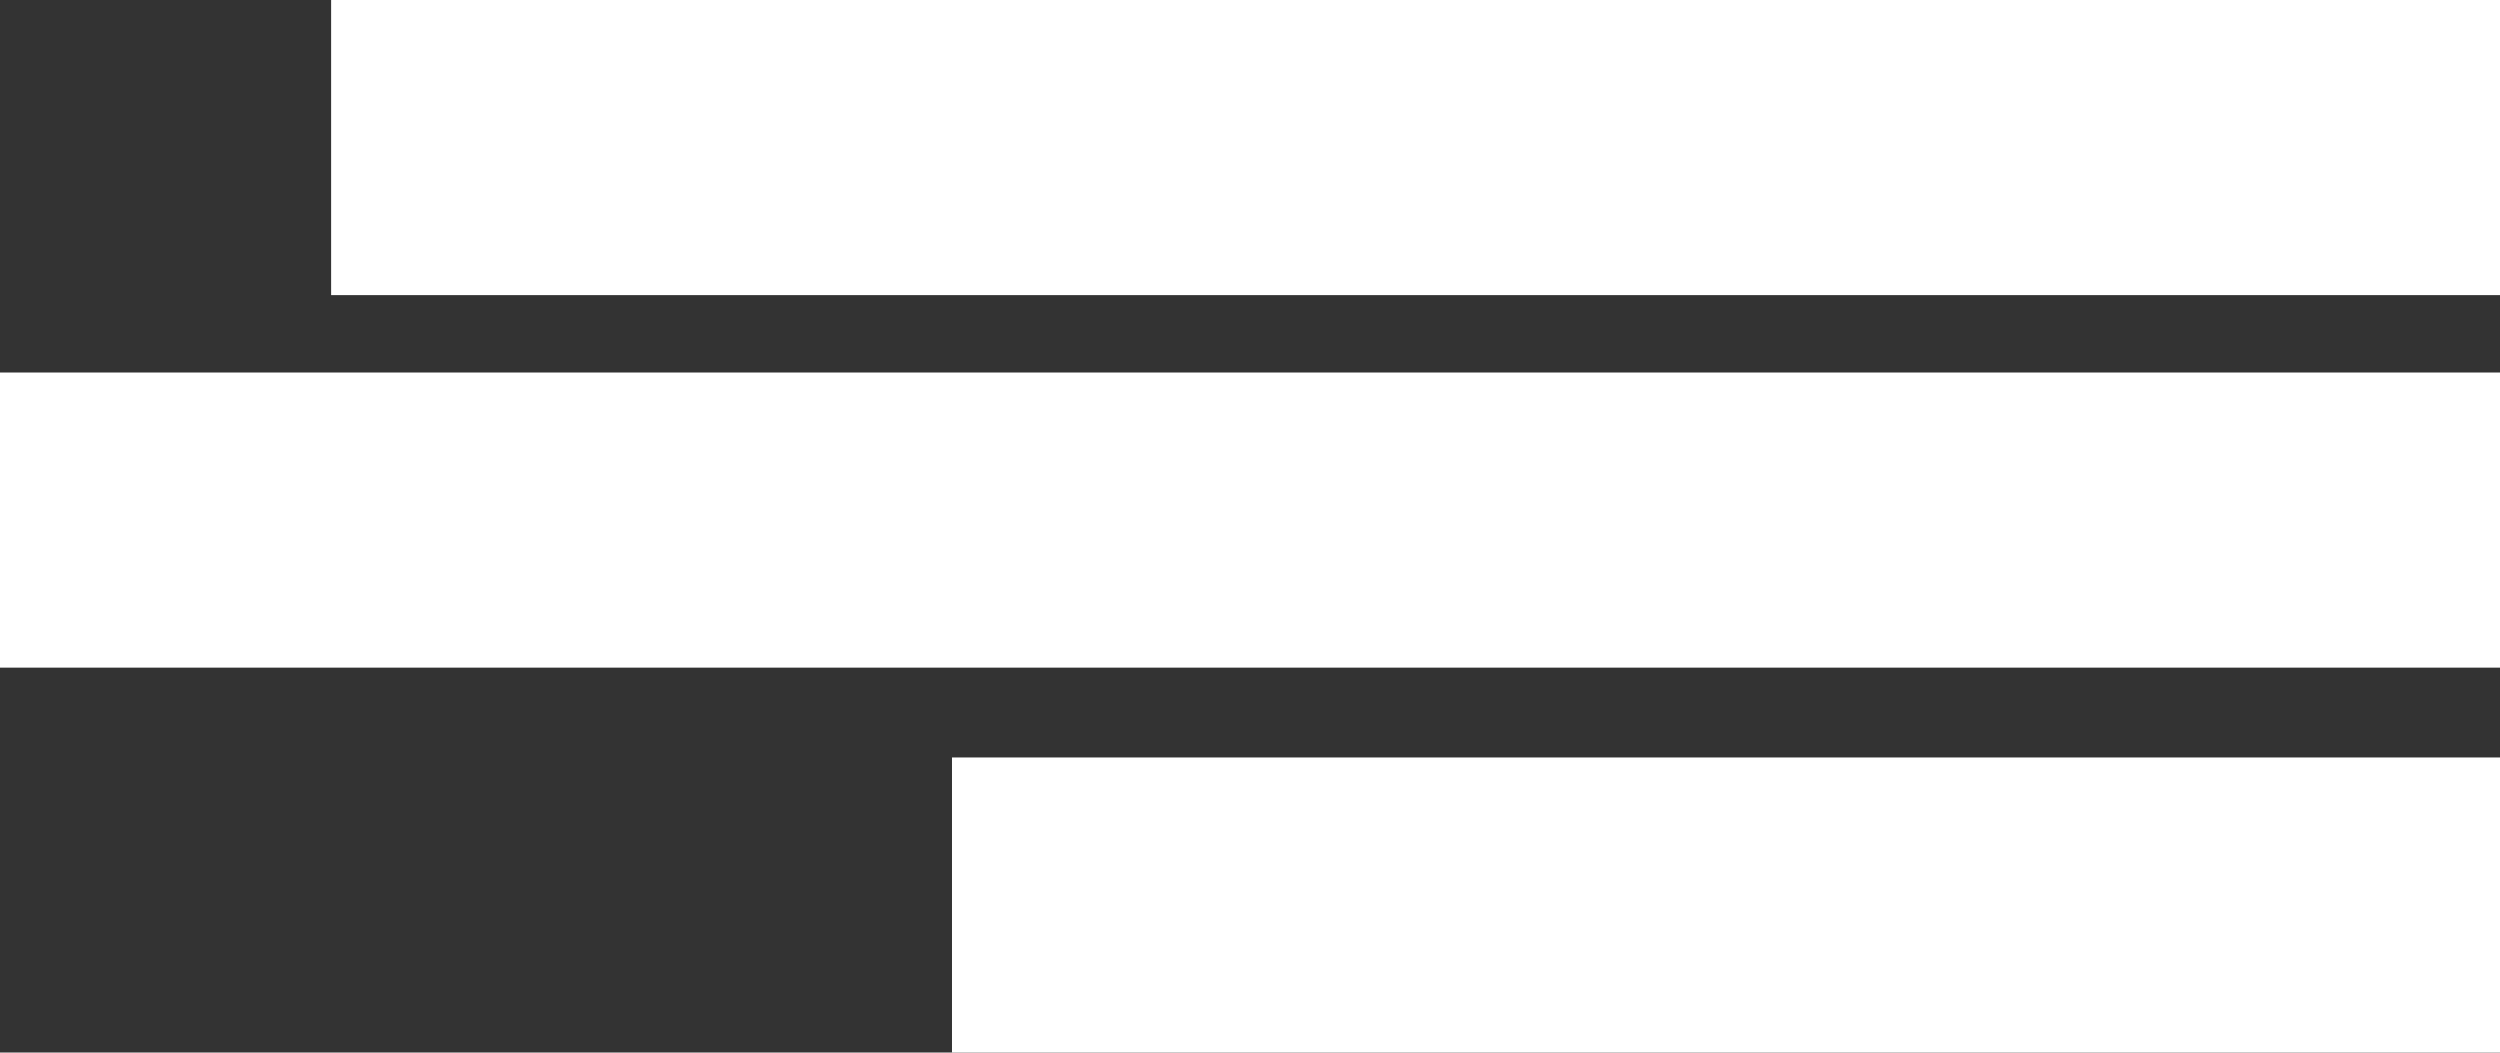
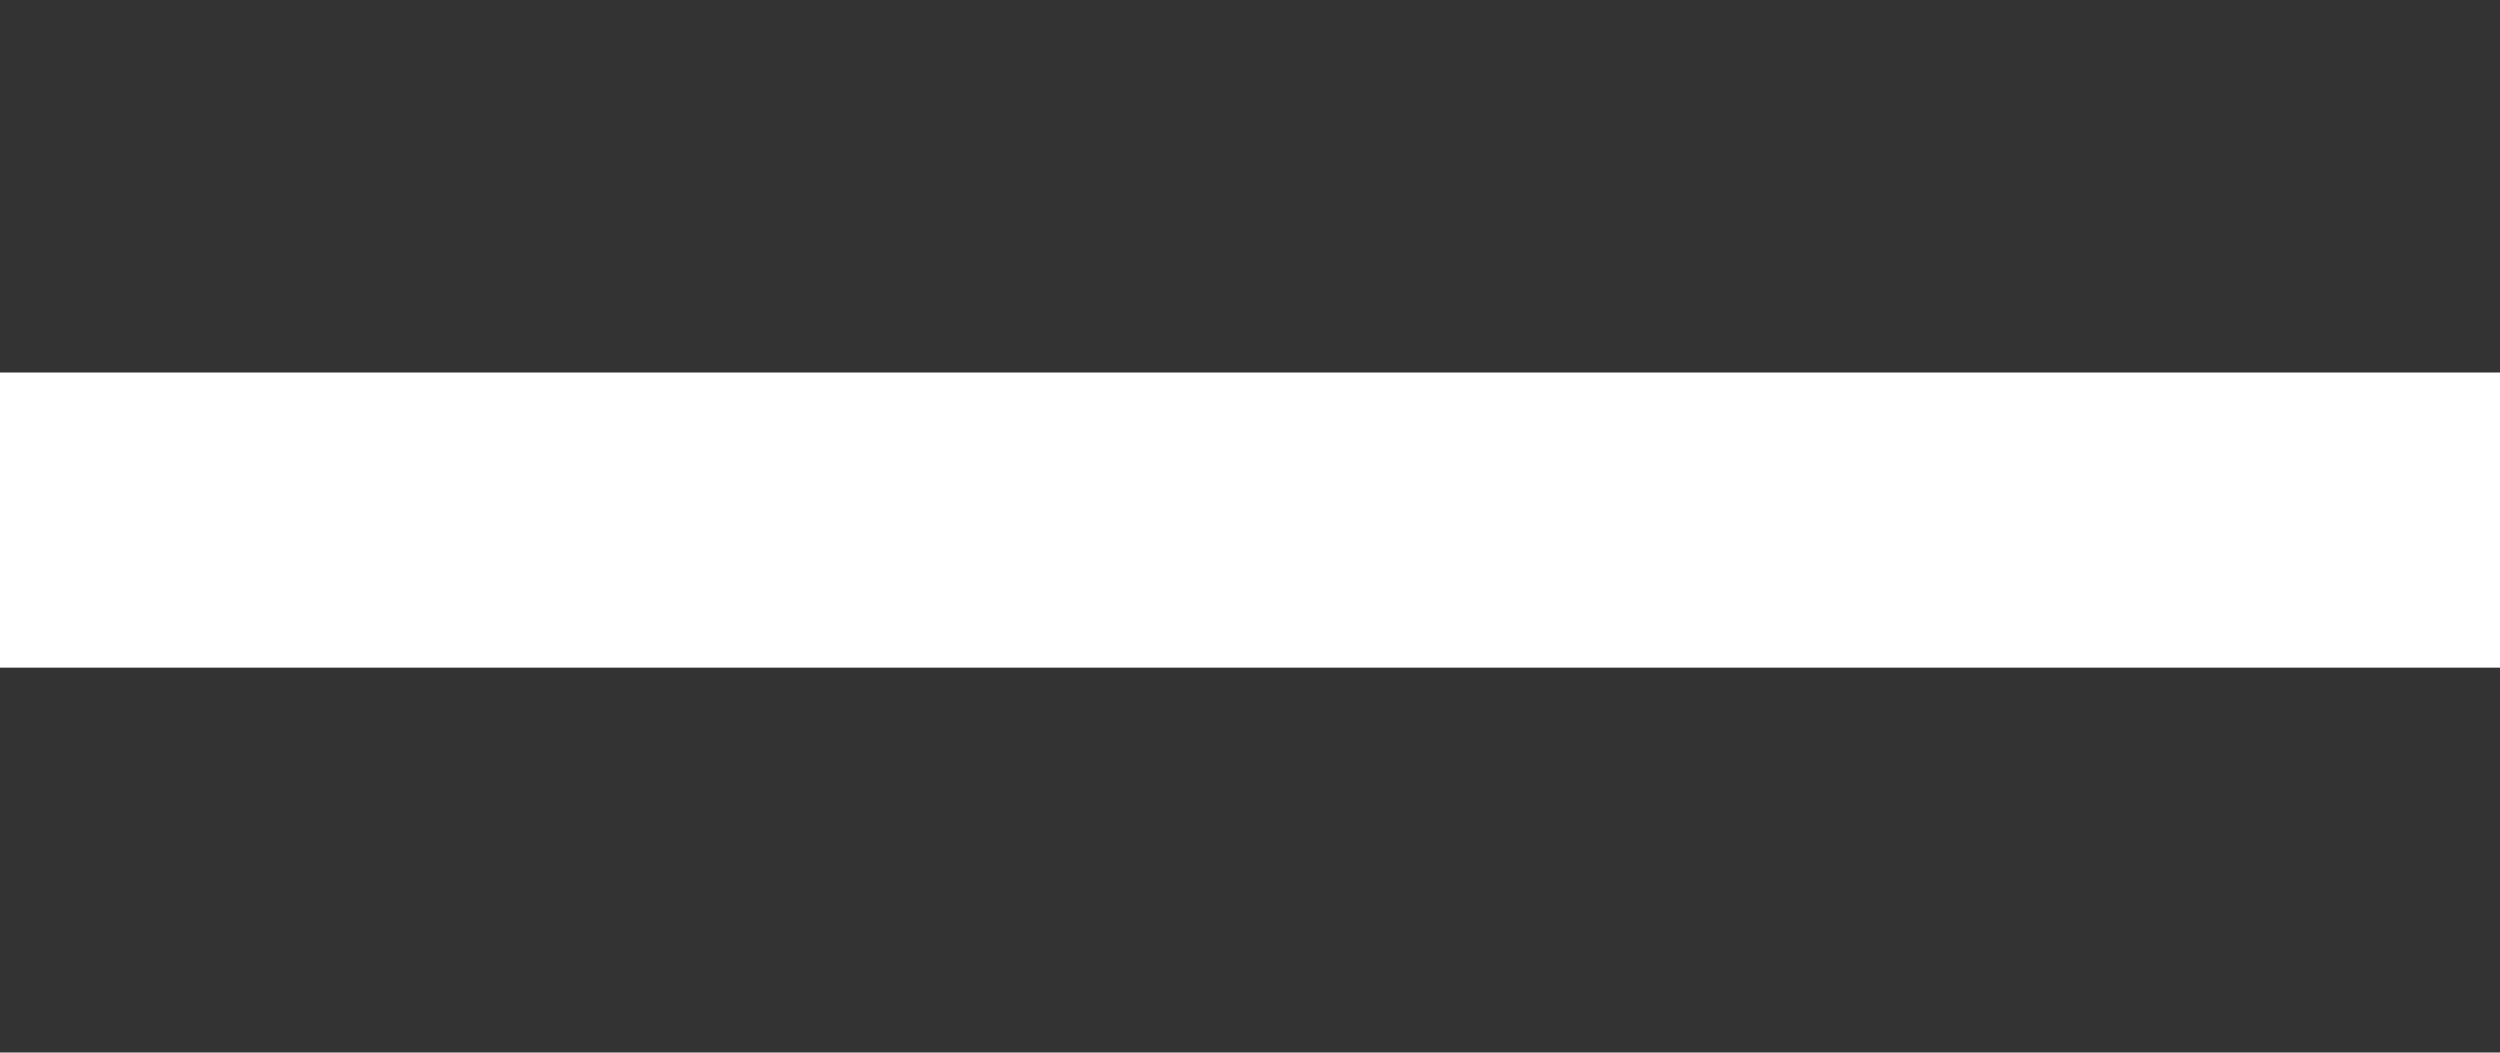
<svg xmlns="http://www.w3.org/2000/svg" viewBox="0 0 604 254.3" width="604" height="254.3">
  <rect x="0" y="0" width="604" height="254.3" fill="#333333" stroke="none" />
  <defs>
    <style>.cls-1{fill:#fff;}</style>
  </defs>
  <g id="レイヤー_2" data-name="レイヤー 2">
    <g id="text">
      <rect class="cls-1" y="90" width="604" height="71.3" />
-       <rect class="cls-1" x="80" width="524" height="71.3" />
-       <rect class="cls-1" x="230" y="183" width="374" height="71.3" />
    </g>
  </g>
</svg>